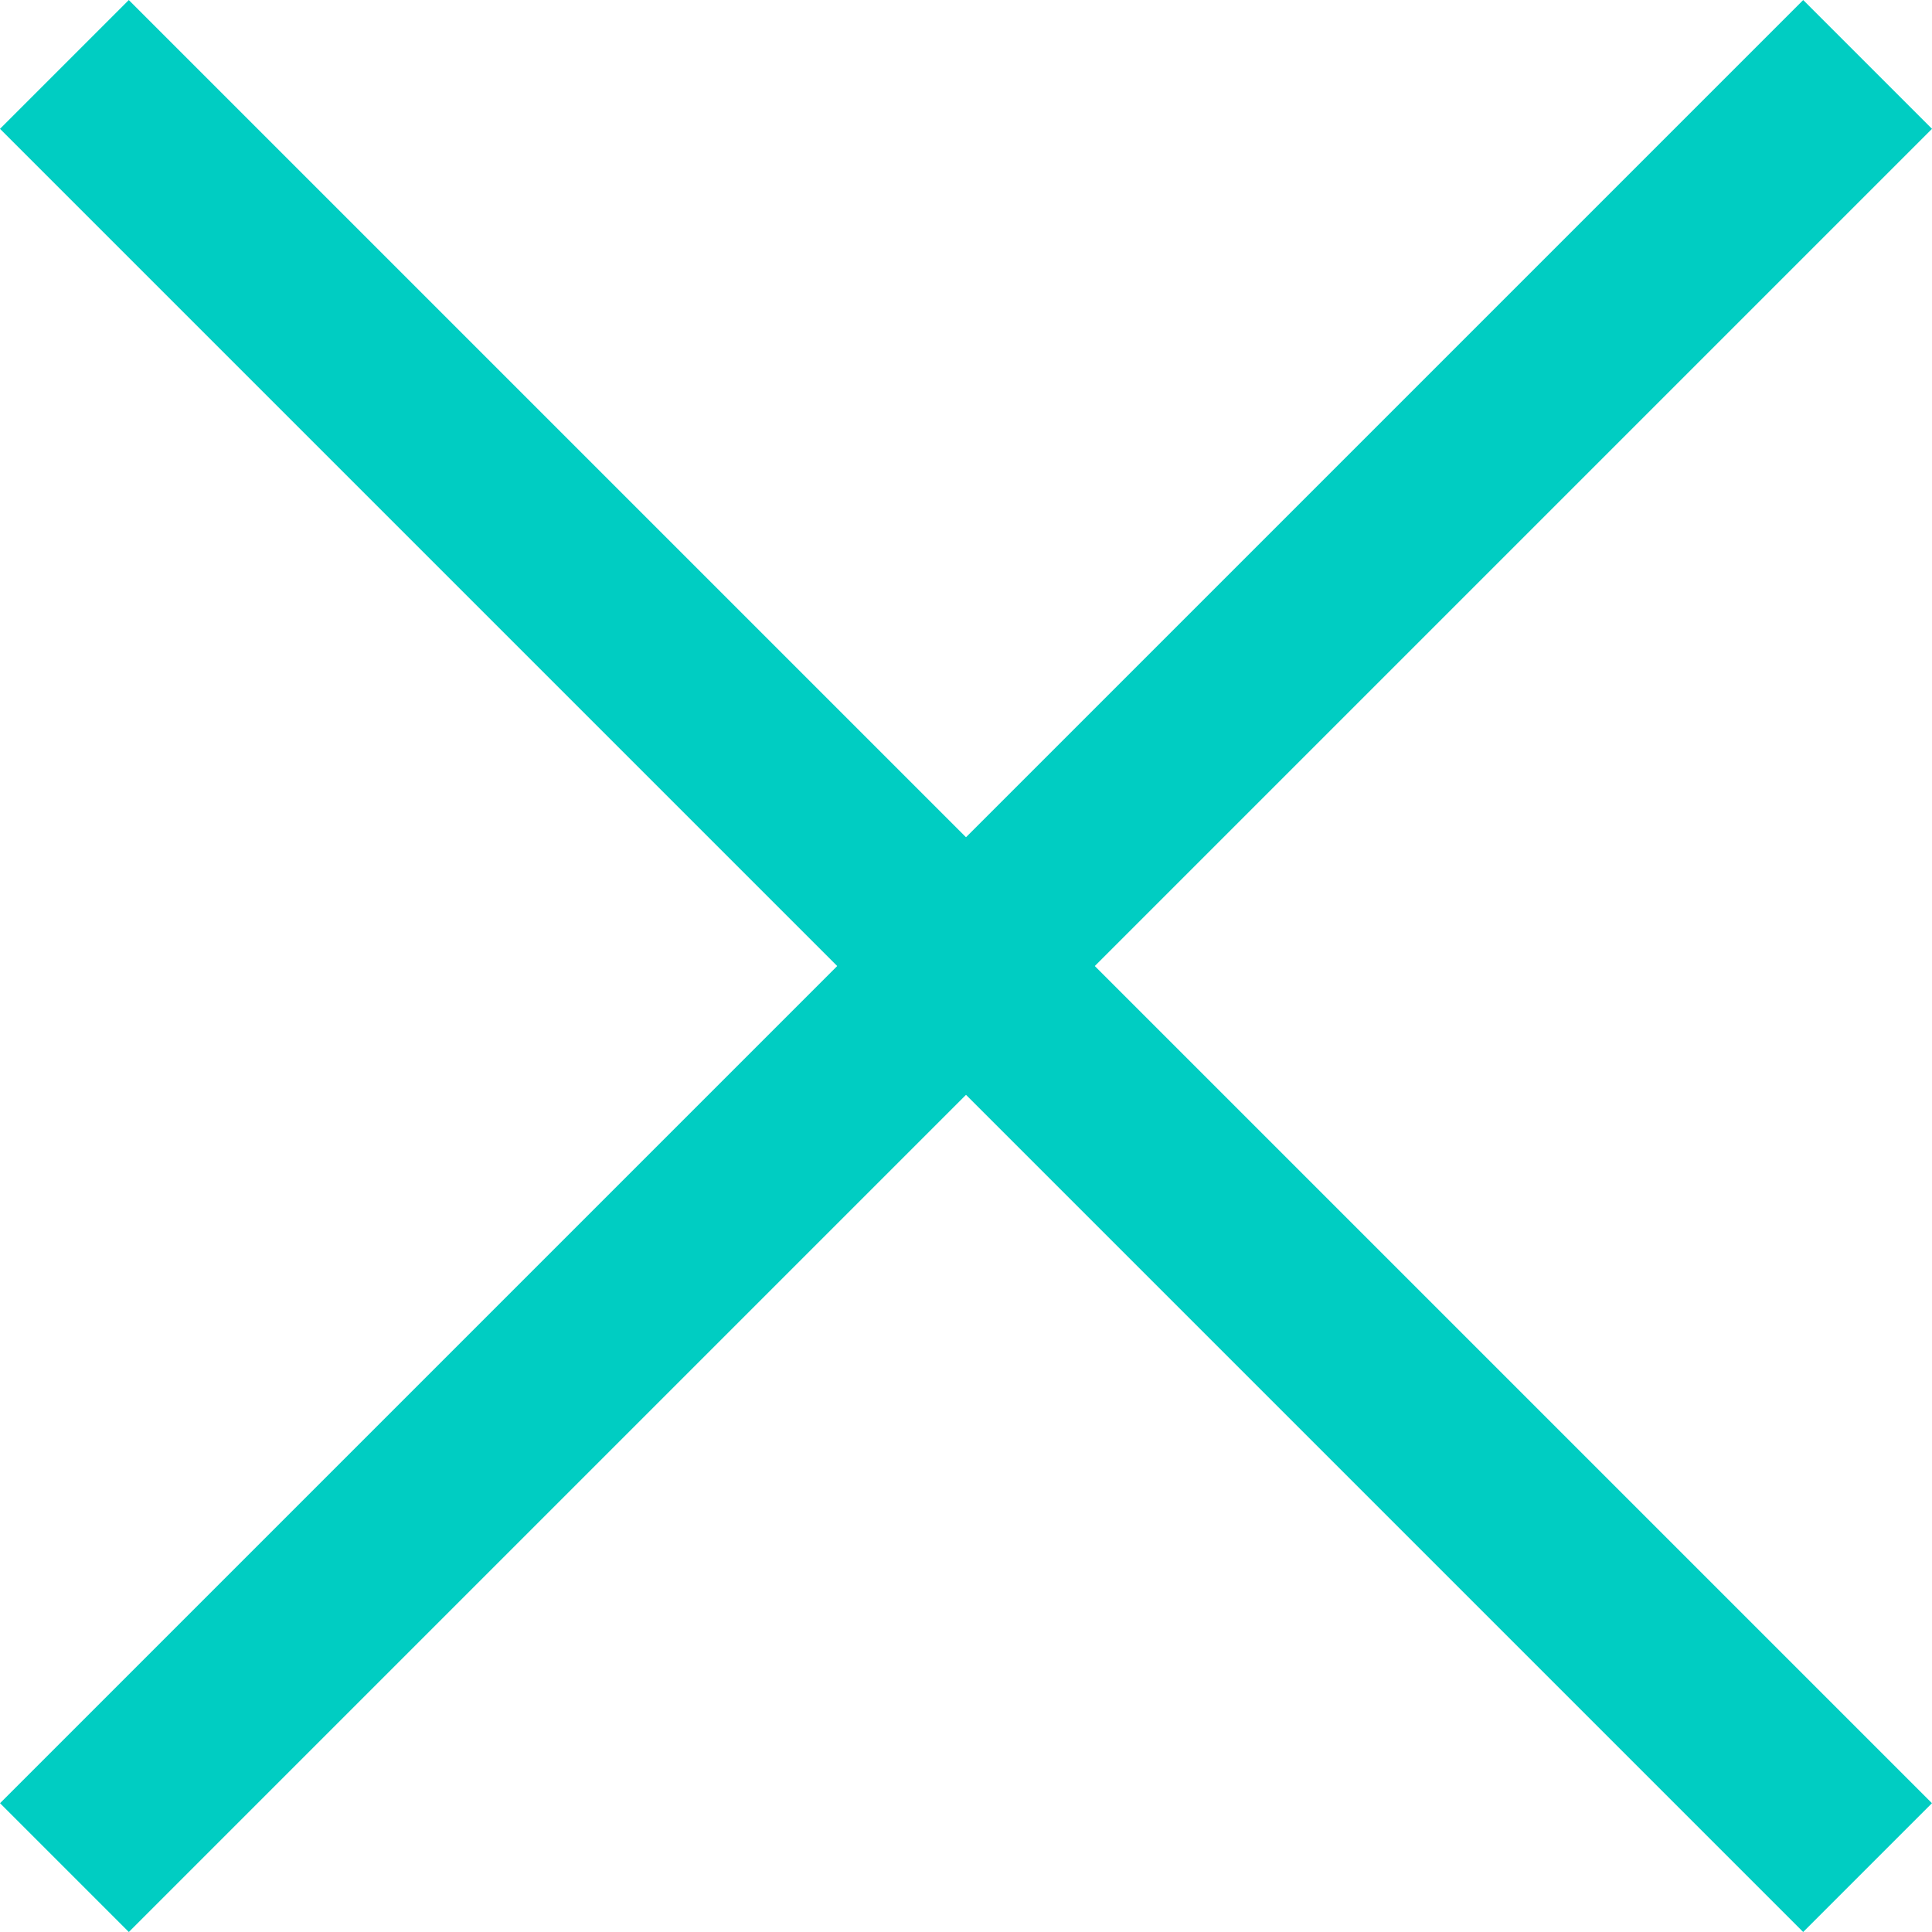
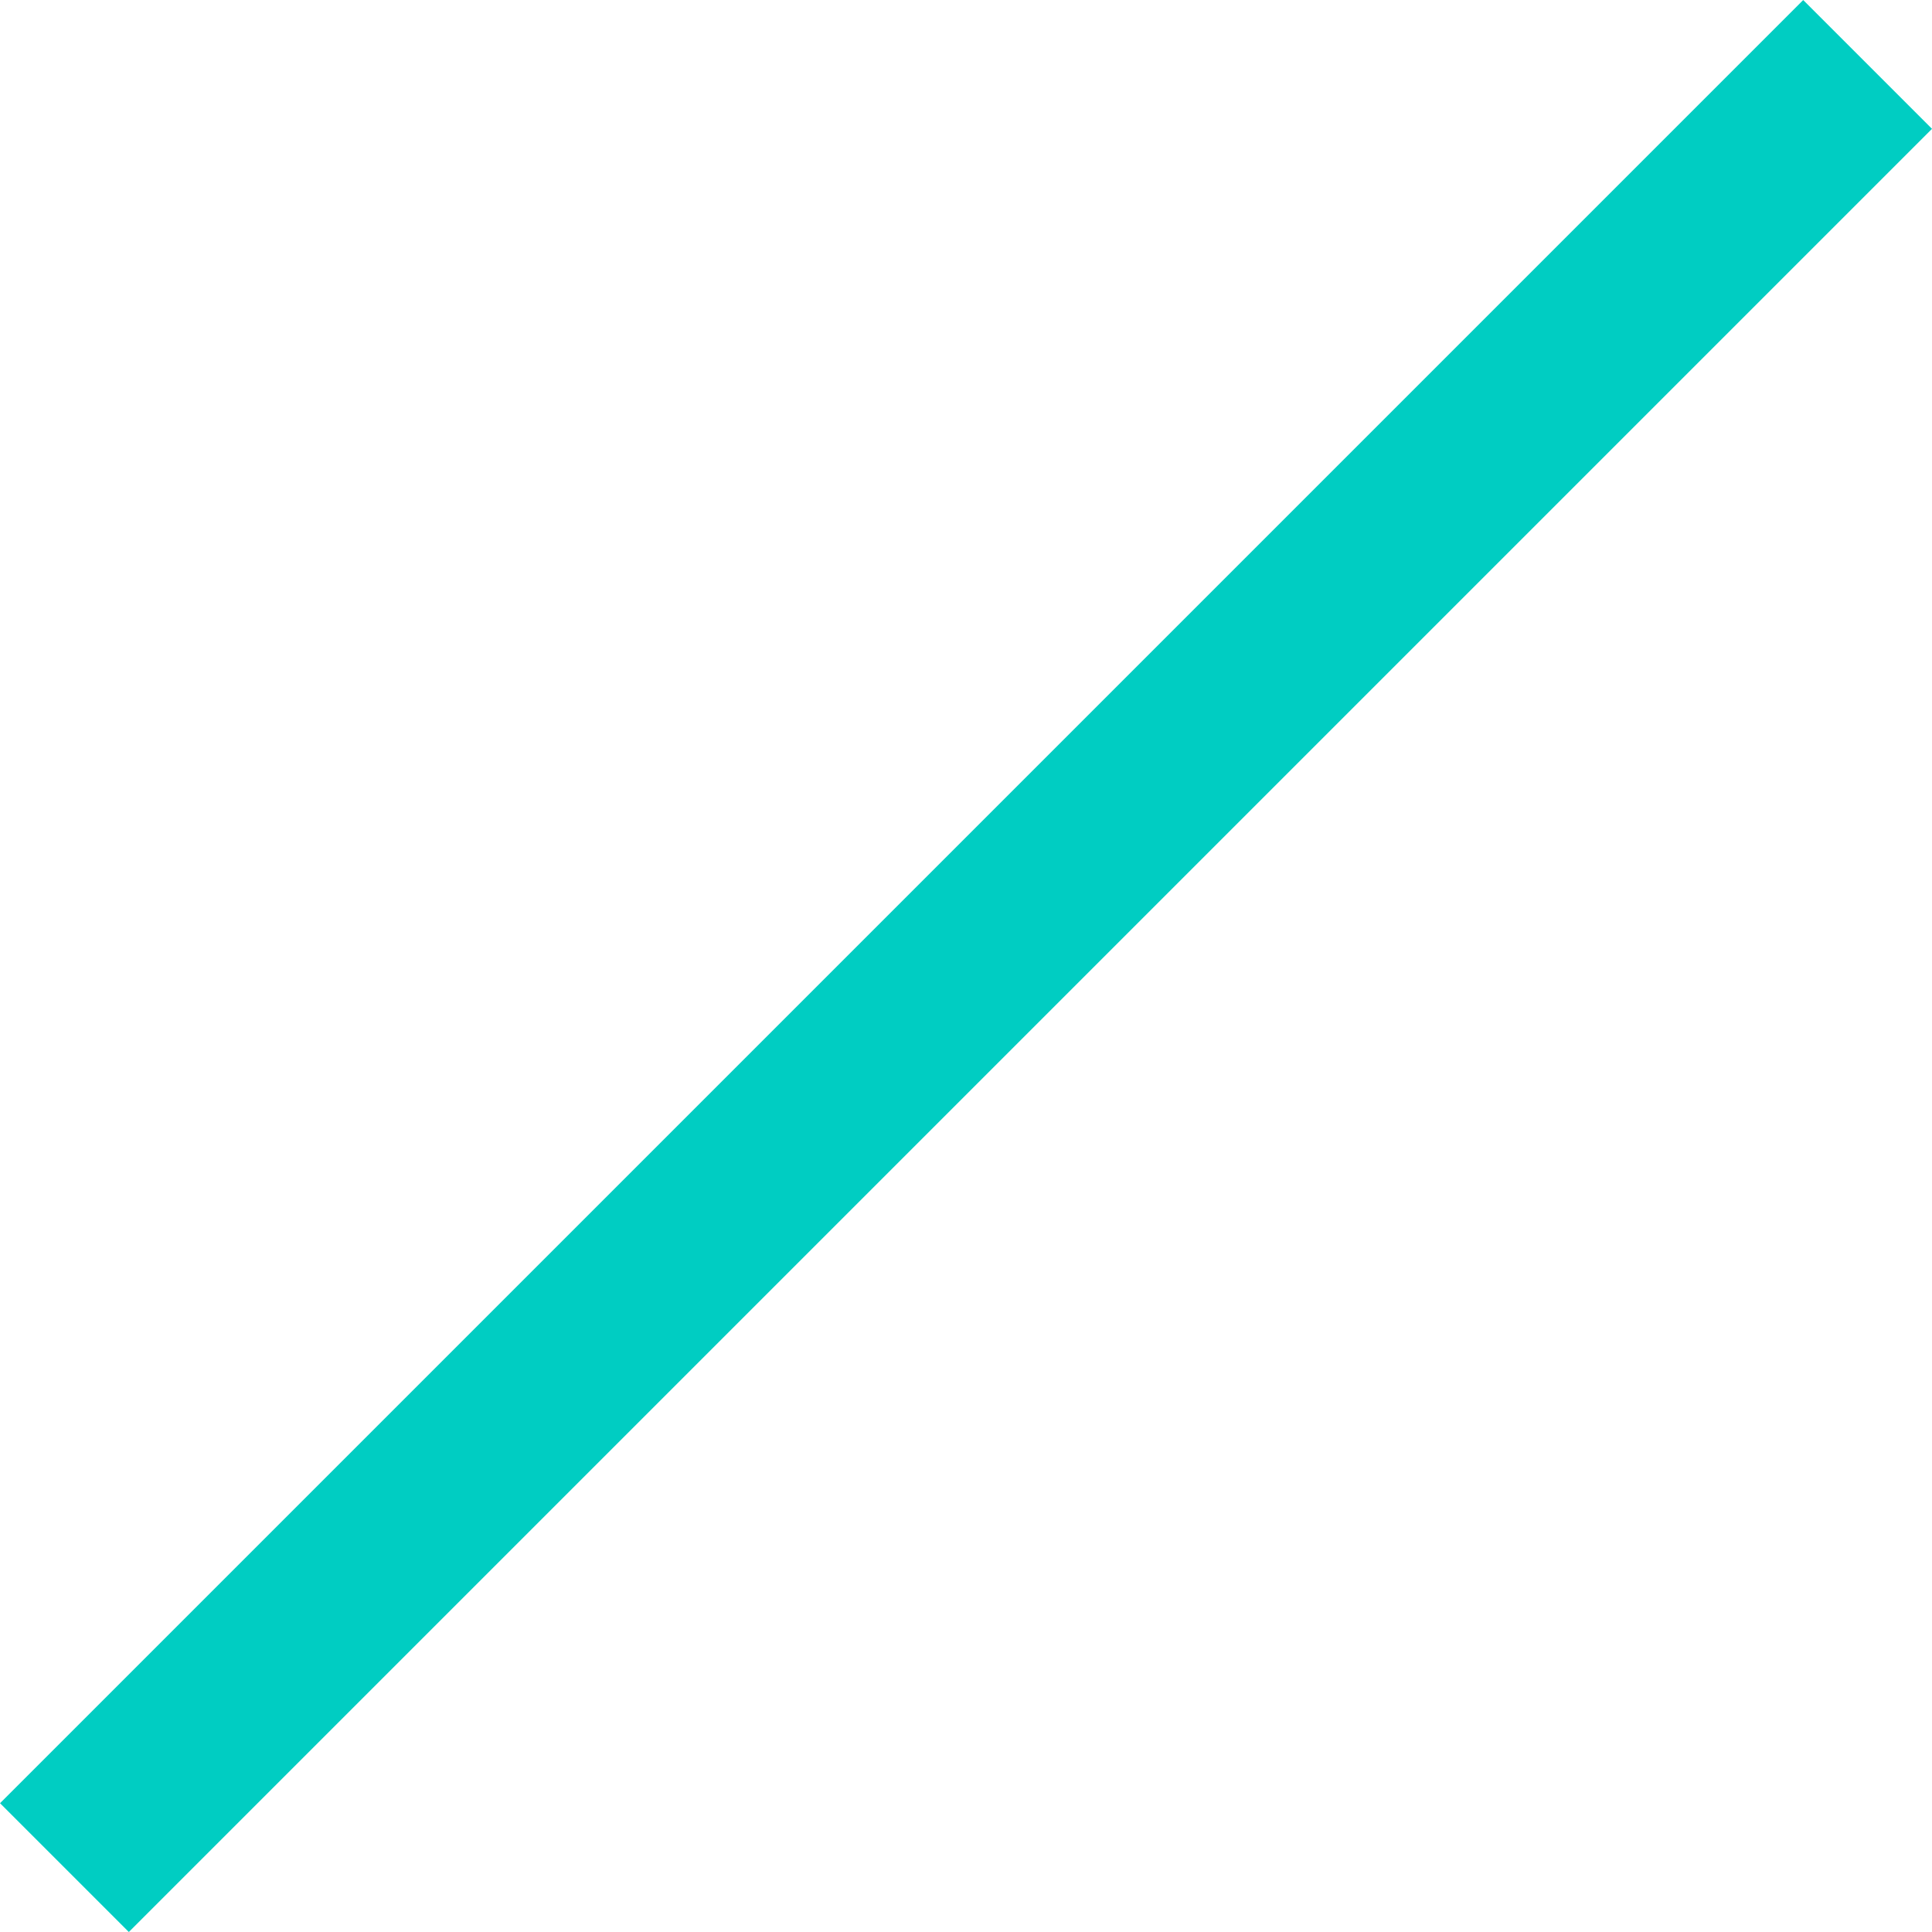
<svg xmlns="http://www.w3.org/2000/svg" width="22" height="22" viewBox="0 0 22 22" fill="none">
-   <rect y="1.467" width="2.074" height="29.038" transform="rotate(-45 0 1.467)" fill="#00CDC2" />
  <rect x="1.467" y="22" width="2.074" height="29.038" transform="rotate(-135 1.467 22)" fill="#00CDC2" />
</svg>